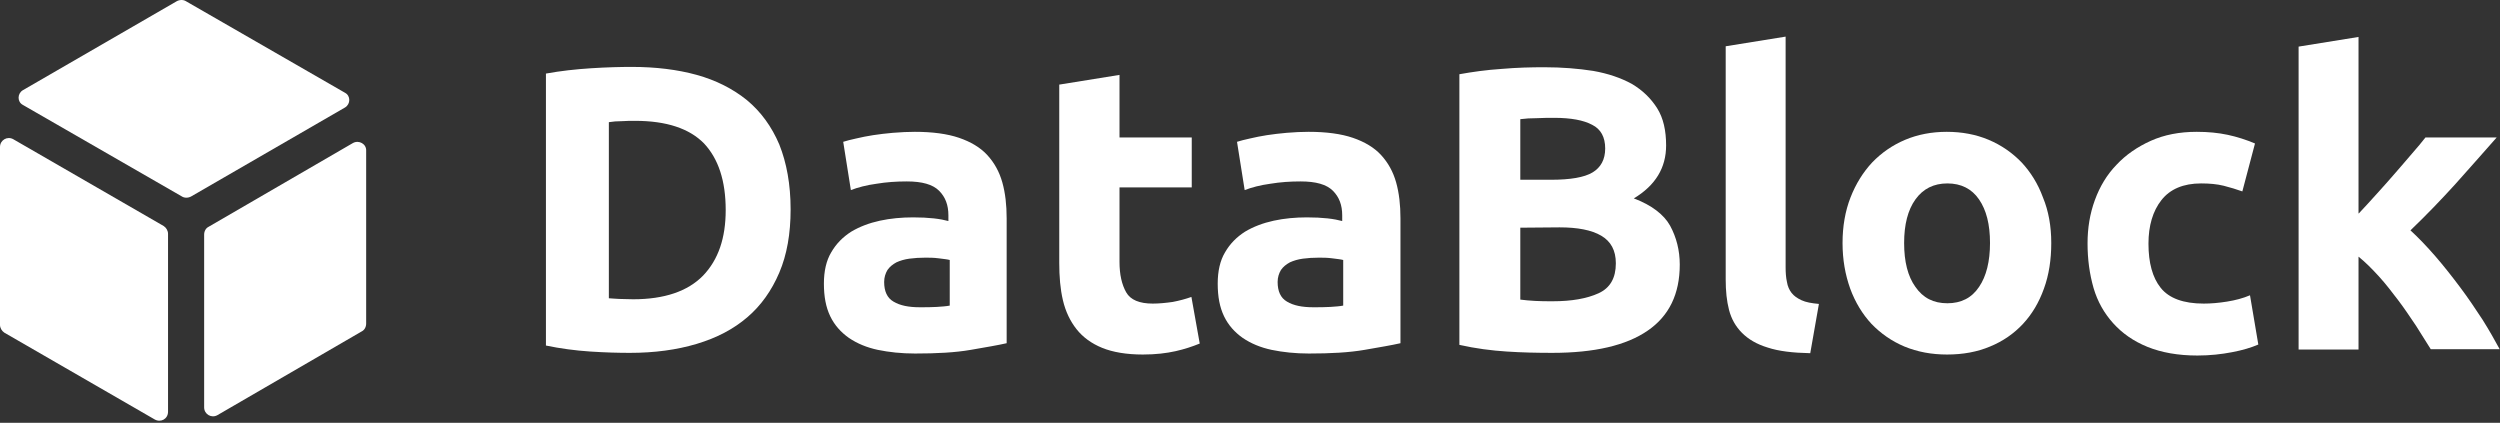
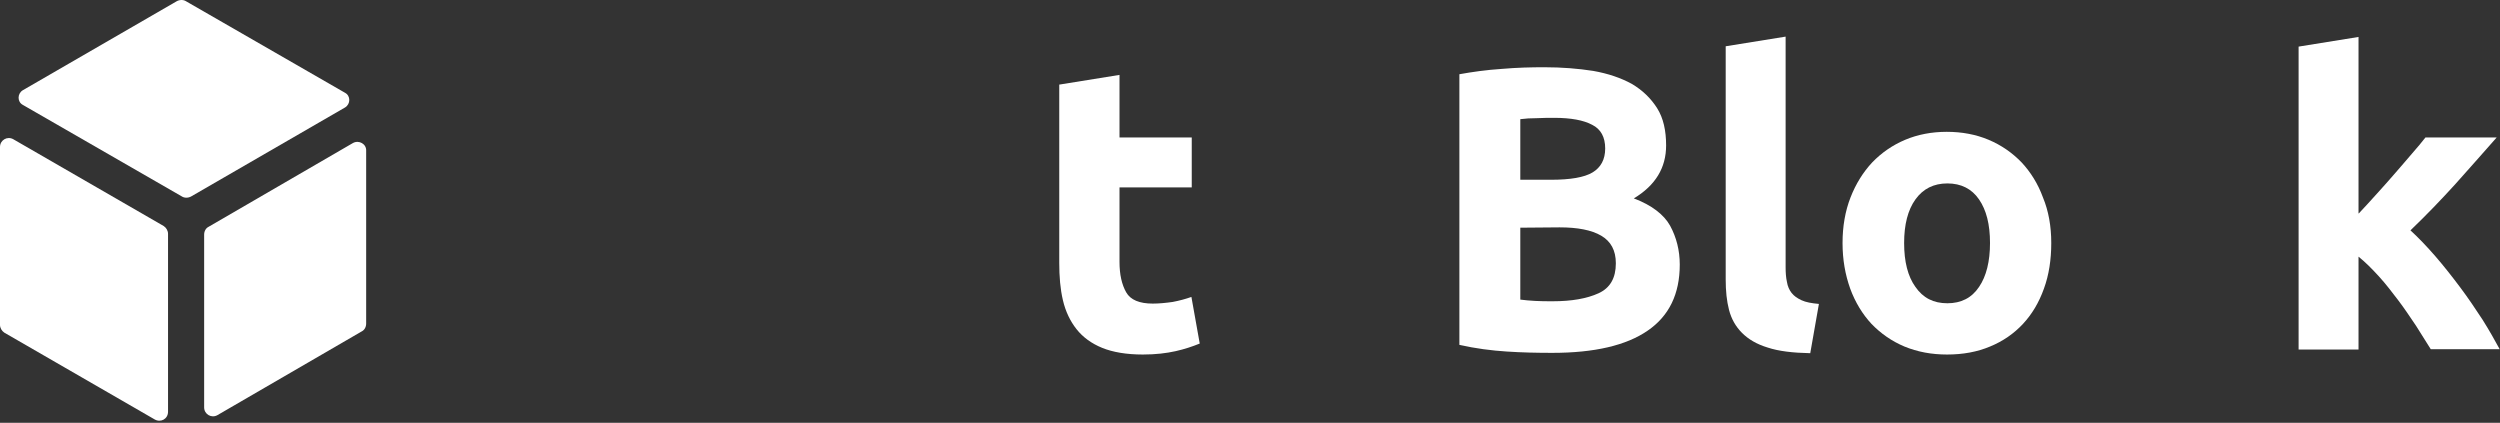
<svg xmlns="http://www.w3.org/2000/svg" width="751" height="127" viewBox="0 0 751 127" fill="none">
  <rect x="0" y="0" width="751" height="127" fill="#333333" stroke="none" />
-   <path d="M237.5 62.9C237.5 70.2 236.4 76.5 234.1 81.9C231.8 87.3 228.6 91.8 224.5 95.3C220.3 98.9 215.3 101.5 209.3 103.3C203.3 105.1 196.6 106 189.2 106C185.8 106 181.9 105.9 177.3 105.6C172.8 105.3 168.3 104.7 164 103.8V22.1C168.4 21.3 172.9 20.8 177.6 20.5C182.3 20.2 186.4 20.1 189.8 20.1C197 20.1 203.5 20.9 209.3 22.5C215.1 24.1 220.2 26.7 224.4 30.1C228.6 33.6 231.8 38 234.1 43.4C236.3 48.9 237.5 55.4 237.5 62.9ZM182.9 89.6C183.8 89.7 184.8 89.7 186 89.8C187.2 89.8 188.6 89.9 190.2 89.9C199.6 89.9 206.6 87.5 211.2 82.8C215.8 78 218 71.5 218 63.1C218 54.3 215.8 47.7 211.5 43.1C207.1 38.6 200.2 36.3 190.8 36.3C189.5 36.3 188.2 36.3 186.8 36.4C185.4 36.4 184.1 36.5 182.9 36.7V89.6Z" fill="white" />
-   <path d="M274.8 39.6C280.1 39.6 284.6 40.2 288.1 41.4C291.6 42.6 294.5 44.3 296.6 46.6C298.7 48.9 300.2 51.6 301.1 54.8C302 58 302.4 61.6 302.4 65.6V103.1C299.8 103.7 296.2 104.3 291.6 105.1C287 105.9 281.4 106.2 274.9 106.2C270.8 106.2 267.1 105.8 263.7 105.1C260.4 104.4 257.5 103.2 255 101.5C252.6 99.8 250.7 97.7 249.4 95C248.1 92.3 247.5 89.1 247.5 85.2C247.5 81.5 248.2 78.3 249.7 75.8C251.2 73.2 253.2 71.2 255.7 69.6C258.2 68.1 261.1 67 264.3 66.3C267.5 65.6 270.9 65.3 274.3 65.3C276.6 65.3 278.7 65.4 280.5 65.6C282.3 65.8 283.8 66.1 284.9 66.4V64.7C284.9 61.6 284 59.2 282.1 57.3C280.2 55.4 277 54.5 272.4 54.5C269.3 54.5 266.3 54.7 263.3 55.2C260.3 55.6 257.7 56.3 255.6 57.1L253.3 42.6C254.3 42.3 255.7 41.9 257.2 41.6C258.8 41.2 260.5 40.9 262.3 40.6C264.2 40.3 266.1 40.1 268.2 39.9C270.7 39.7 272.8 39.6 274.8 39.6ZM276.3 92.3C278.1 92.3 279.8 92.3 281.4 92.2C283 92.1 284.3 92 285.3 91.8V78.1C284.6 77.9 283.5 77.8 282 77.6C280.5 77.4 279.2 77.4 278 77.4C276.3 77.4 274.7 77.5 273.2 77.7C271.7 77.9 270.4 78.3 269.3 78.8C268.2 79.4 267.3 80.1 266.6 81.1C266 82.1 265.6 83.3 265.6 84.7C265.6 87.5 266.5 89.5 268.4 90.6C270.4 91.8 273 92.3 276.3 92.3Z" fill="white" />
  <path d="M318.3 25.4L336.3 22.5V41.3H358V56.3H336.3V78.7C336.3 82.5 337 85.5 338.3 87.8C339.6 90.1 342.3 91.2 346.3 91.2C348.2 91.2 350.2 91 352.3 90.7C354.4 90.3 356.2 89.8 357.9 89.2L360.4 103.2C358.2 104.1 355.8 104.9 353.1 105.5C350.4 106.1 347.2 106.5 343.3 106.5C338.4 106.5 334.3 105.8 331.1 104.5C327.9 103.2 325.3 101.3 323.4 98.9C321.5 96.5 320.1 93.6 319.3 90.2C318.5 86.8 318.2 83.1 318.2 78.9V25.4H318.3Z" fill="white" />
-   <path d="M393.1 39.6C398.4 39.6 402.9 40.2 406.4 41.4C409.9 42.6 412.8 44.3 414.9 46.6C417 48.9 418.5 51.6 419.4 54.8C420.3 58 420.7 61.6 420.7 65.6V103.1C418.1 103.7 414.5 104.3 409.9 105.1C405.3 105.9 399.7 106.2 393.2 106.2C389.1 106.2 385.4 105.8 382 105.1C378.7 104.4 375.8 103.2 373.3 101.5C370.9 99.8 369 97.7 367.7 95C366.4 92.3 365.8 89.1 365.8 85.2C365.8 81.5 366.5 78.3 368 75.8C369.5 73.2 371.5 71.2 374 69.6C376.5 68.1 379.4 67 382.6 66.3C385.8 65.6 389.2 65.3 392.6 65.3C394.9 65.3 397 65.4 398.8 65.6C400.6 65.8 402.1 66.1 403.2 66.4V64.7C403.2 61.6 402.3 59.2 400.4 57.3C398.5 55.4 395.3 54.5 390.7 54.5C387.6 54.5 384.6 54.7 381.6 55.2C378.6 55.6 376 56.3 373.9 57.1L371.6 42.6C372.6 42.3 374 41.9 375.5 41.6C377.1 41.2 378.8 40.9 380.6 40.6C382.5 40.3 384.4 40.1 386.5 39.9C388.9 39.7 391 39.6 393.1 39.6ZM394.5 92.3C396.3 92.3 398 92.3 399.6 92.2C401.2 92.1 402.5 92 403.5 91.8V78.1C402.8 77.9 401.7 77.8 400.2 77.6C398.7 77.4 397.4 77.4 396.2 77.4C394.5 77.4 392.9 77.5 391.4 77.7C389.9 77.9 388.6 78.3 387.5 78.8C386.4 79.4 385.5 80.1 384.8 81.1C384.2 82.1 383.8 83.3 383.8 84.7C383.8 87.5 384.7 89.5 386.6 90.6C388.6 91.8 391.2 92.3 394.5 92.3Z" fill="white" />
  <path d="M466.3 105.999C461.7 105.999 457.1 105.899 452.6 105.599C448 105.299 443.3 104.699 438.4 103.599V22.299C442.3 21.599 446.5 20.999 451.1 20.699C455.7 20.299 460 20.199 463.9 20.199C469.2 20.199 474.1 20.599 478.6 21.299C483.1 22.099 486.9 23.399 490.2 25.199C493.4 27.099 495.9 29.499 497.8 32.499C499.7 35.499 500.5 39.299 500.5 43.699C500.5 50.399 497.3 55.699 490.8 59.599C496.1 61.599 499.8 64.399 501.7 67.799C503.6 71.299 504.6 75.199 504.6 79.499C504.6 88.299 501.4 94.899 495 99.299C488.5 103.799 478.9 105.999 466.3 105.999ZM456.7 53.999H465.9C471.7 53.999 475.9 53.299 478.4 51.799C480.9 50.299 482.2 47.899 482.2 44.599C482.2 41.199 480.9 38.799 478.3 37.499C475.7 36.099 471.9 35.399 466.9 35.399C465.3 35.399 463.6 35.399 461.7 35.499C459.8 35.499 458.2 35.599 456.7 35.799V53.999ZM456.7 68.399V89.999C458.1 90.199 459.6 90.299 461.2 90.399C462.8 90.499 464.6 90.499 466.5 90.499C472.1 90.499 476.7 89.699 480.2 88.099C483.7 86.499 485.4 83.499 485.4 79.099C485.4 75.199 483.9 72.499 481 70.799C478.1 69.099 473.9 68.299 468.5 68.299L456.7 68.399Z" fill="white" />
  <path d="M543.8 106.1C538.6 106 534.3 105.5 531 104.4C527.7 103.4 525.2 101.9 523.3 100C521.4 98.1 520.1 95.8 519.4 93.1C518.7 90.4 518.4 87.4 518.4 84V13.9L536.4 11V80.3C536.4 81.9 536.5 83.4 536.8 84.7C537 86 537.5 87.1 538.2 88C538.9 88.9 539.9 89.6 541.2 90.2C542.5 90.8 544.2 91.1 546.4 91.3L543.8 106.1Z" fill="white" />
  <path d="M616.2 73C616.2 78 615.5 82.6 614 86.7C612.5 90.9 610.4 94.4 607.7 97.3C605 100.2 601.7 102.5 597.8 104.1C594 105.7 589.7 106.5 584.9 106.5C580.2 106.5 576 105.7 572.1 104.1C568.3 102.5 565 100.2 562.2 97.3C559.5 94.4 557.3 90.8 555.8 86.7C554.3 82.5 553.5 78 553.5 73C553.5 68 554.3 63.4 555.9 59.3C557.5 55.2 559.7 51.7 562.4 48.8C565.2 45.9 568.5 43.6 572.3 42C576.1 40.4 580.3 39.6 584.8 39.6C589.4 39.6 593.6 40.4 597.4 42C601.2 43.6 604.5 45.9 607.3 48.8C610 51.7 612.2 55.2 613.7 59.3C615.4 63.4 616.2 68 616.2 73ZM597.8 73C597.8 67.4 596.7 63.1 594.5 59.9C592.3 56.7 589.1 55.1 585 55.1C580.9 55.1 577.7 56.7 575.4 59.9C573.1 63.1 572 67.5 572 73C572 78.6 573.1 83 575.4 86.2C577.7 89.5 580.8 91.1 585 91.1C589.1 91.1 592.3 89.5 594.5 86.2C596.7 83 597.8 78.5 597.8 73Z" fill="white" />
-   <path d="M627.1 73.1C627.1 68.5 627.8 64.2 629.3 60.1C630.8 56 632.9 52.5 635.8 49.5C638.6 46.5 642.1 44.1 646.1 42.3C650.1 40.5 654.7 39.6 659.9 39.6C663.3 39.6 666.4 39.9 669.2 40.5C672 41.1 674.8 42 677.4 43.1L673.6 57.5C671.9 56.9 670 56.3 668 55.8C666 55.3 663.7 55.1 661.2 55.1C655.9 55.1 651.9 56.8 649.3 60.1C646.7 63.4 645.4 67.8 645.4 73.2C645.4 78.9 646.6 83.4 649.1 86.5C651.6 89.6 655.9 91.2 662 91.2C664.2 91.2 666.5 91 669 90.6C671.5 90.2 673.8 89.6 675.9 88.7L678.4 103.5C676.3 104.4 673.7 105.2 670.5 105.8C667.4 106.4 663.9 106.8 660.1 106.8C654.3 106.8 649.3 105.9 645.1 104.2C640.9 102.5 637.5 100.1 634.8 97.1C632.1 94.1 630.1 90.6 628.9 86.5C627.7 82.3 627.1 77.9 627.1 73.1Z" fill="white" />
  <path d="M708.6 64.1C710.4 62.2 712.2 60.2 714.1 58.1C716 56 717.8 54 719.6 51.9C721.4 49.9 723 47.9 724.6 46.1C726.2 44.3 727.5 42.7 728.6 41.3H750C745.7 46.2 741.5 50.9 737.5 55.4C733.4 59.9 729 64.5 724.1 69.2C726.5 71.4 729 74 731.6 77C734.2 80 736.7 83.2 739.1 86.4C741.5 89.6 743.7 92.9 745.8 96.1C747.8 99.3 749.5 102.3 750.9 104.9H730.2C728.9 102.8 727.4 100.5 725.8 97.9C724.1 95.4 722.4 92.8 720.5 90.3C718.6 87.8 716.7 85.3 714.6 83C712.5 80.7 710.5 78.7 708.5 77.1V105H690.5V14L708.5 11.1V64.1H708.6Z" fill="white" />
  <path d="M57.449 58.998L103.667 32.275C105.345 31.242 105.345 28.789 103.667 27.885L55.9 0.387C55.126 -0.129 53.964 -0.129 53.06 0.387L6.843 27.111C5.164 28.143 5.164 30.596 6.843 31.5L54.609 58.998C55.384 59.514 56.546 59.514 57.449 58.998Z" fill="white" />
  <path d="M105.993 42.983L62.616 68.157C61.842 68.544 61.325 69.448 61.325 70.481V122.378C61.325 124.444 63.52 125.735 65.327 124.702L108.704 99.528C109.479 99.141 109.995 98.237 109.995 97.204V45.306C110.124 43.241 107.801 41.95 105.993 42.983Z" fill="white" />
  <path d="M0 44.152V97.599C0 98.503 0.516 99.406 1.291 99.923L46.475 126.001C48.283 127.033 50.478 125.872 50.478 123.677V70.23C50.478 69.326 49.961 68.423 49.187 67.906L4.002 41.828C2.195 40.795 0 42.087 0 44.152Z" fill="white" />
</svg>